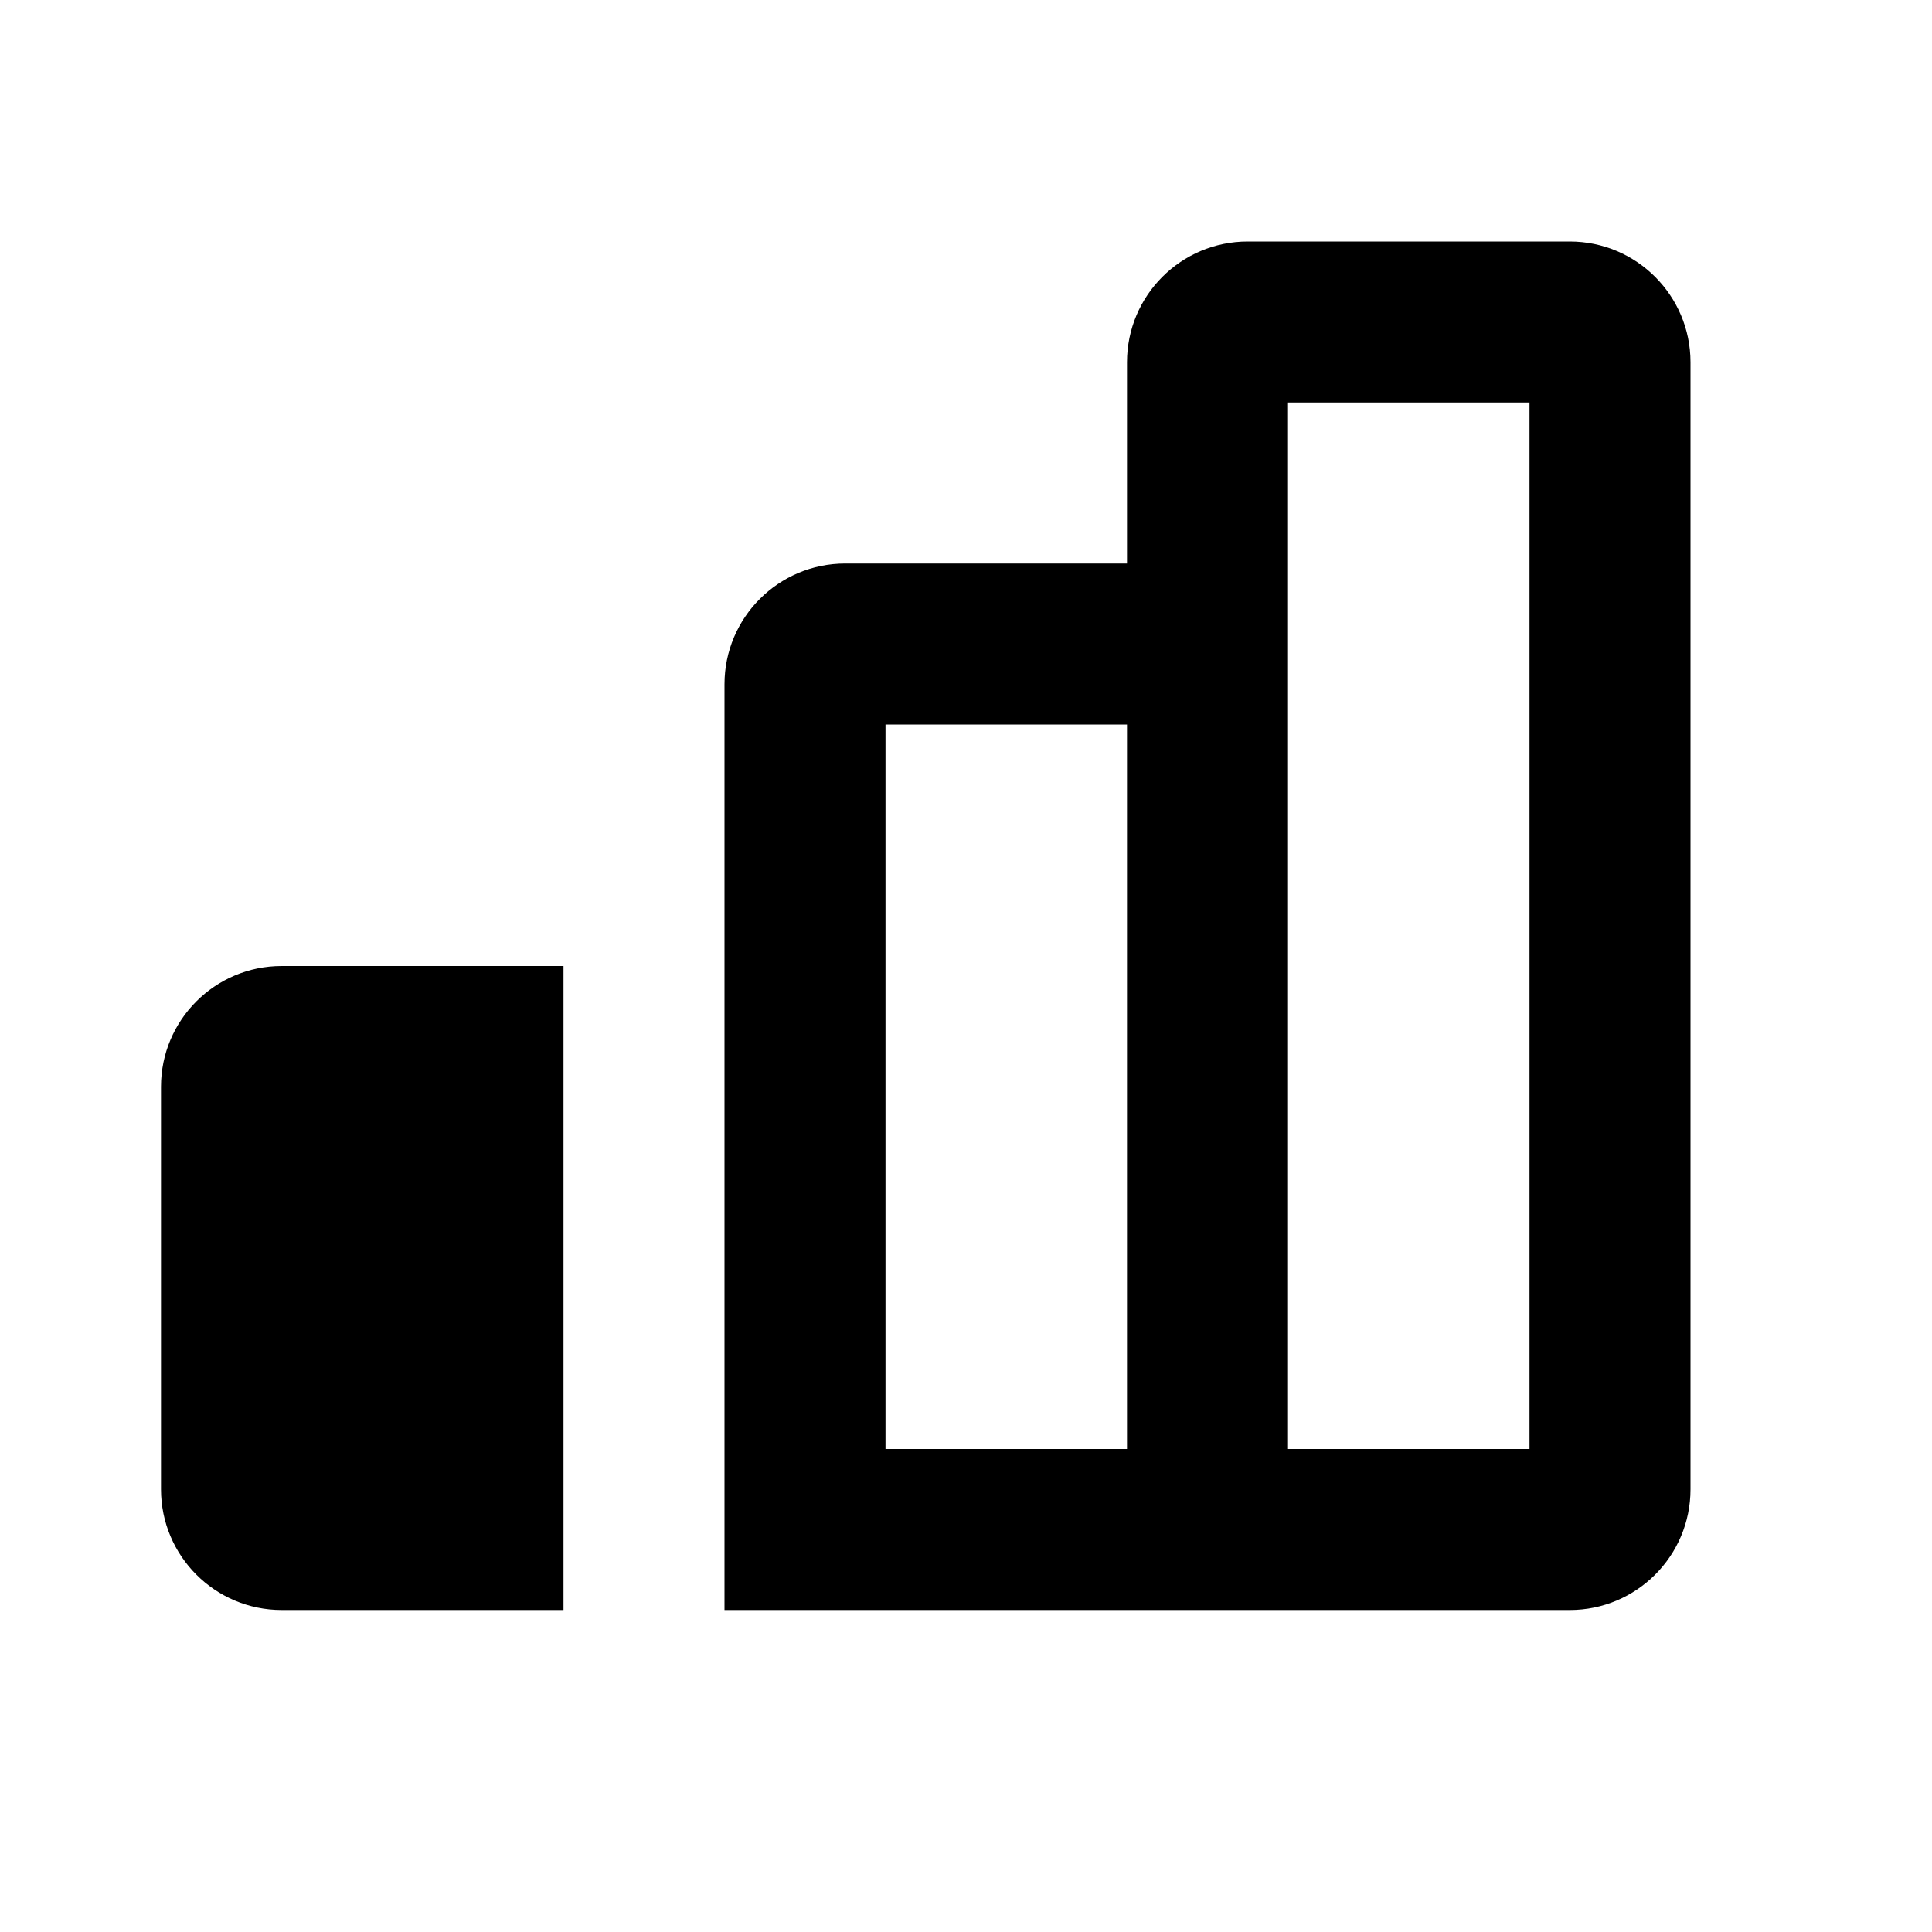
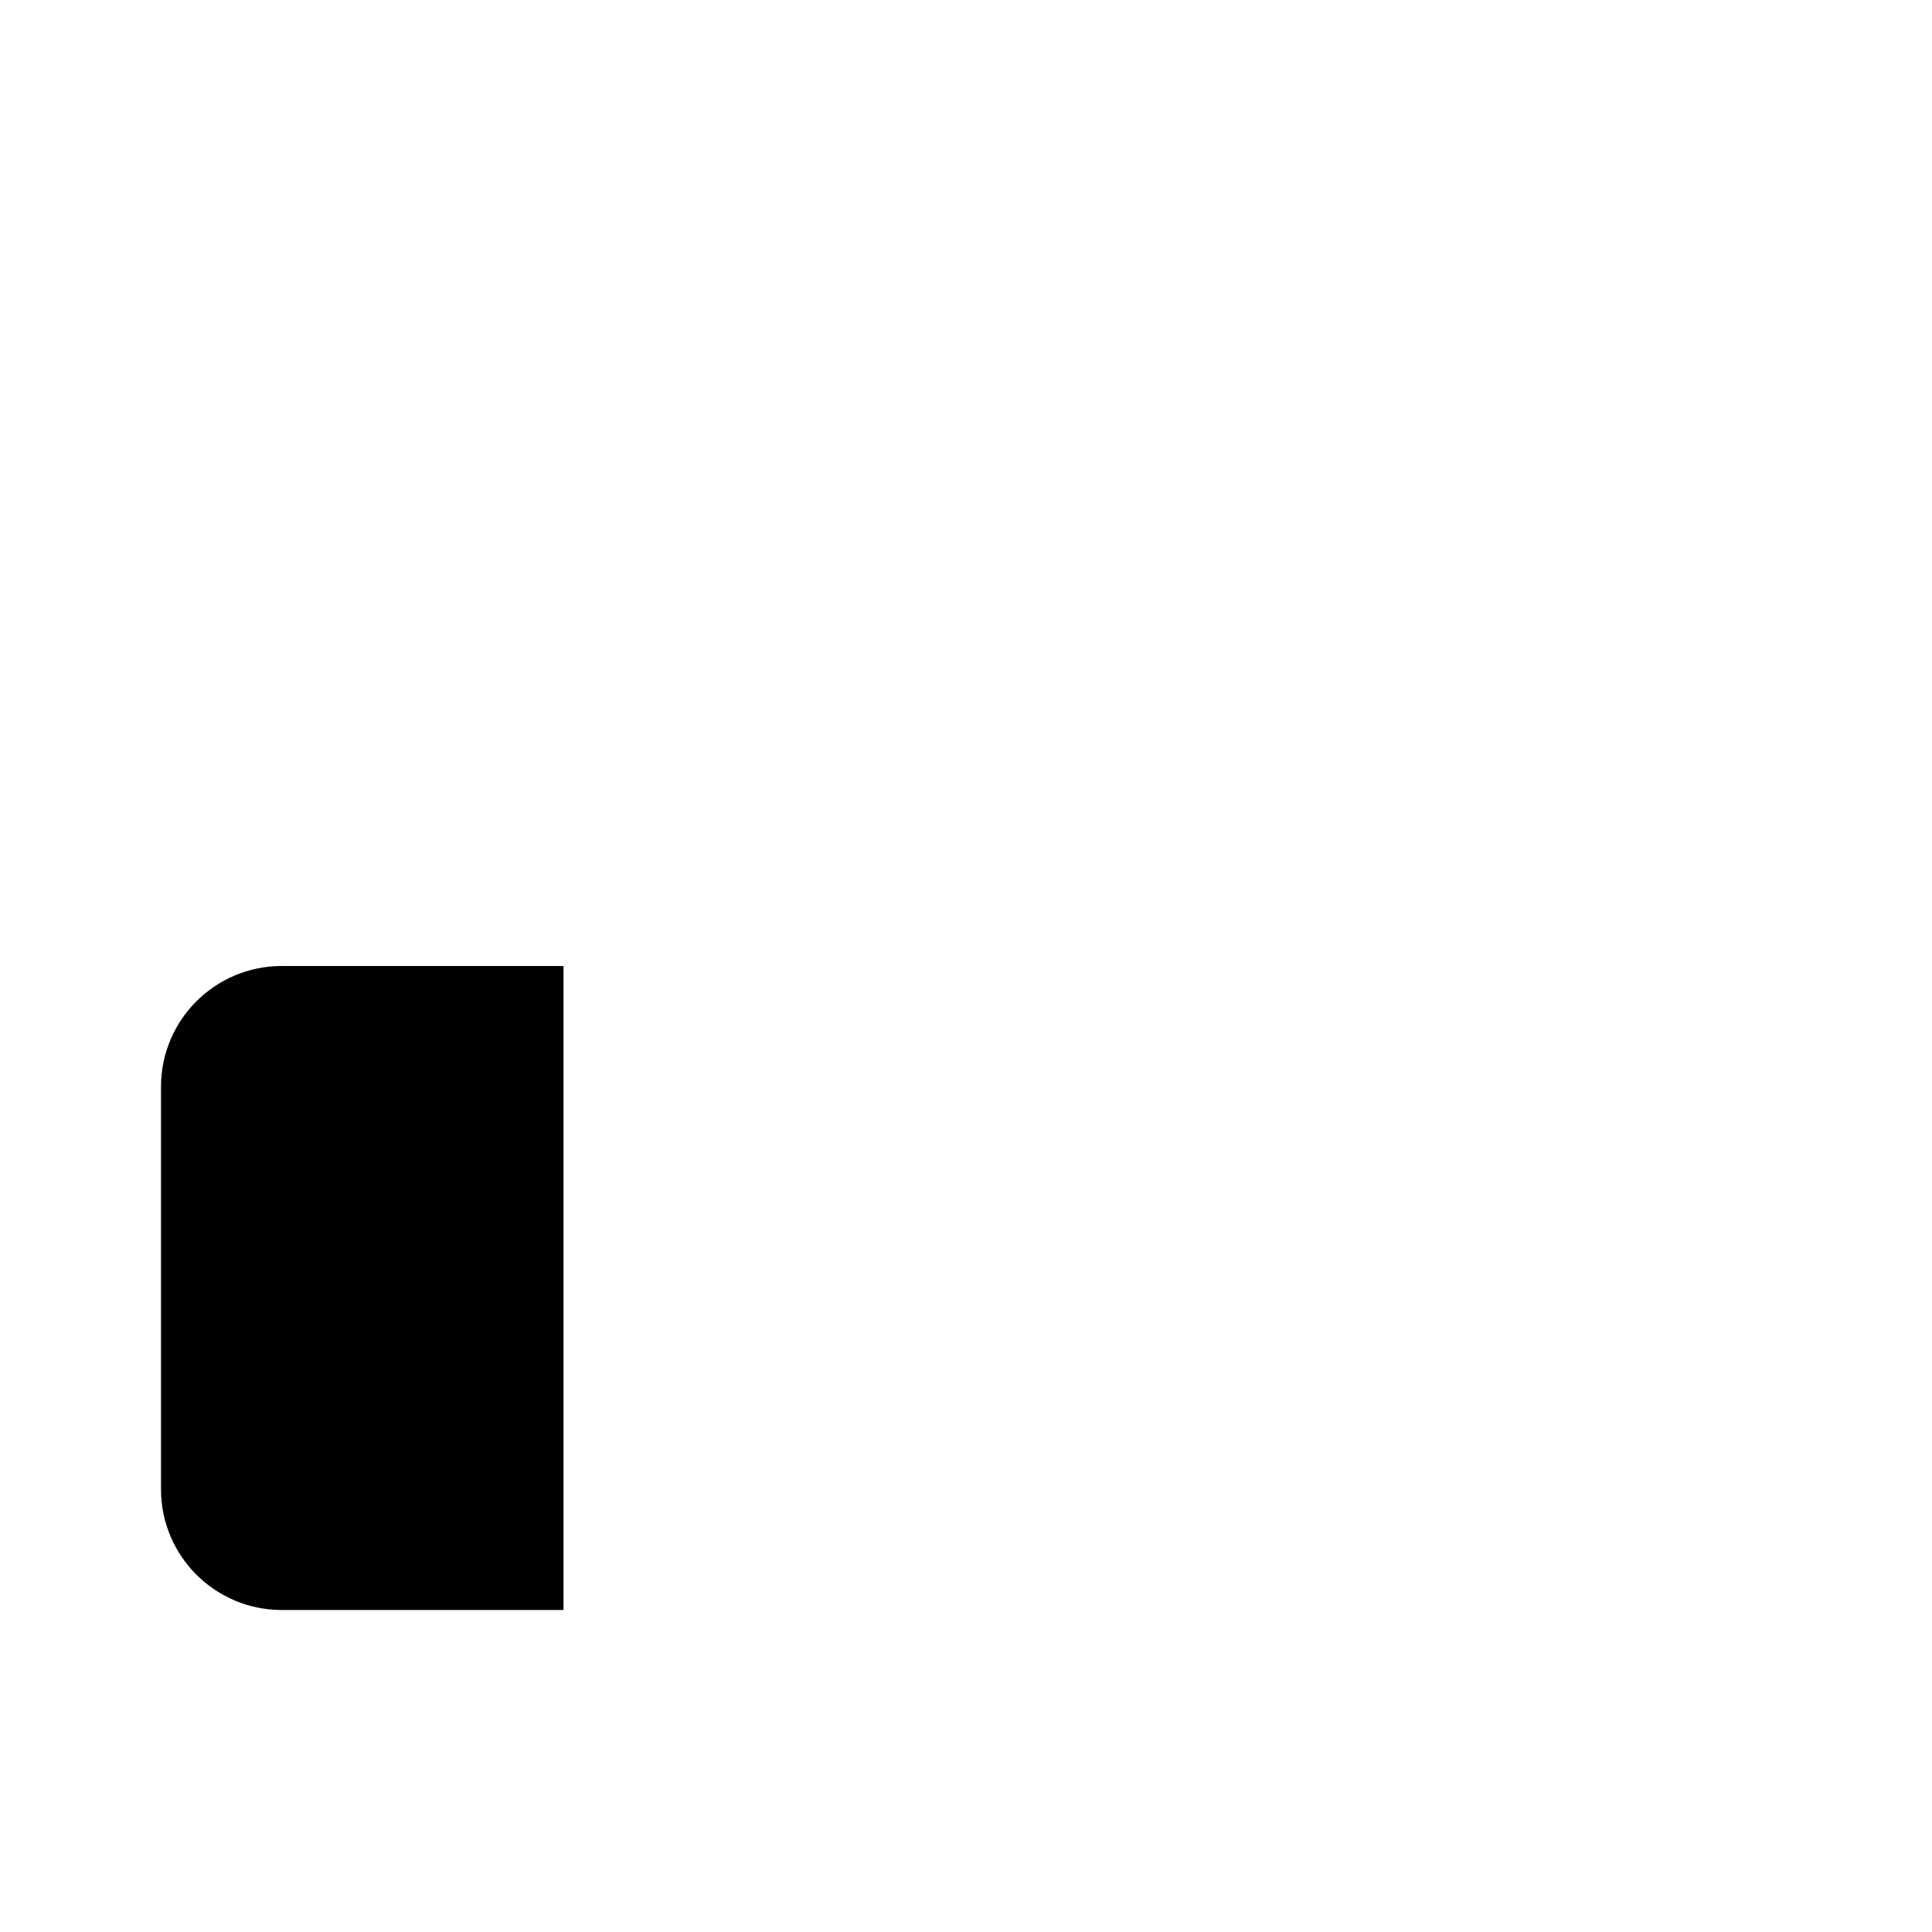
<svg xmlns="http://www.w3.org/2000/svg" fill="none" viewBox="0 0 45 45" height="45" width="45">
-   <path fill="#000000" d="M29.062 5.625C27.509 5.625 26.25 6.884 26.25 8.438V13.125H19.688C18.134 13.125 16.875 14.384 16.875 15.938V37.5H36.562C38.116 37.5 39.375 36.241 39.375 34.688V8.438C39.375 6.884 38.116 5.625 36.562 5.625H29.062ZM35.625 33.75H30V9.375H35.625V33.75ZM20.625 16.875H26.25V33.75H20.625V16.875Z" clip-rule="evenodd" fill-rule="evenodd" />
  <path fill="#000000" d="M13.125 37.5V22.5H6.562C5.009 22.5 3.75 23.759 3.75 25.312V34.688C3.75 36.241 5.009 37.5 6.562 37.5H13.125Z" />
</svg>